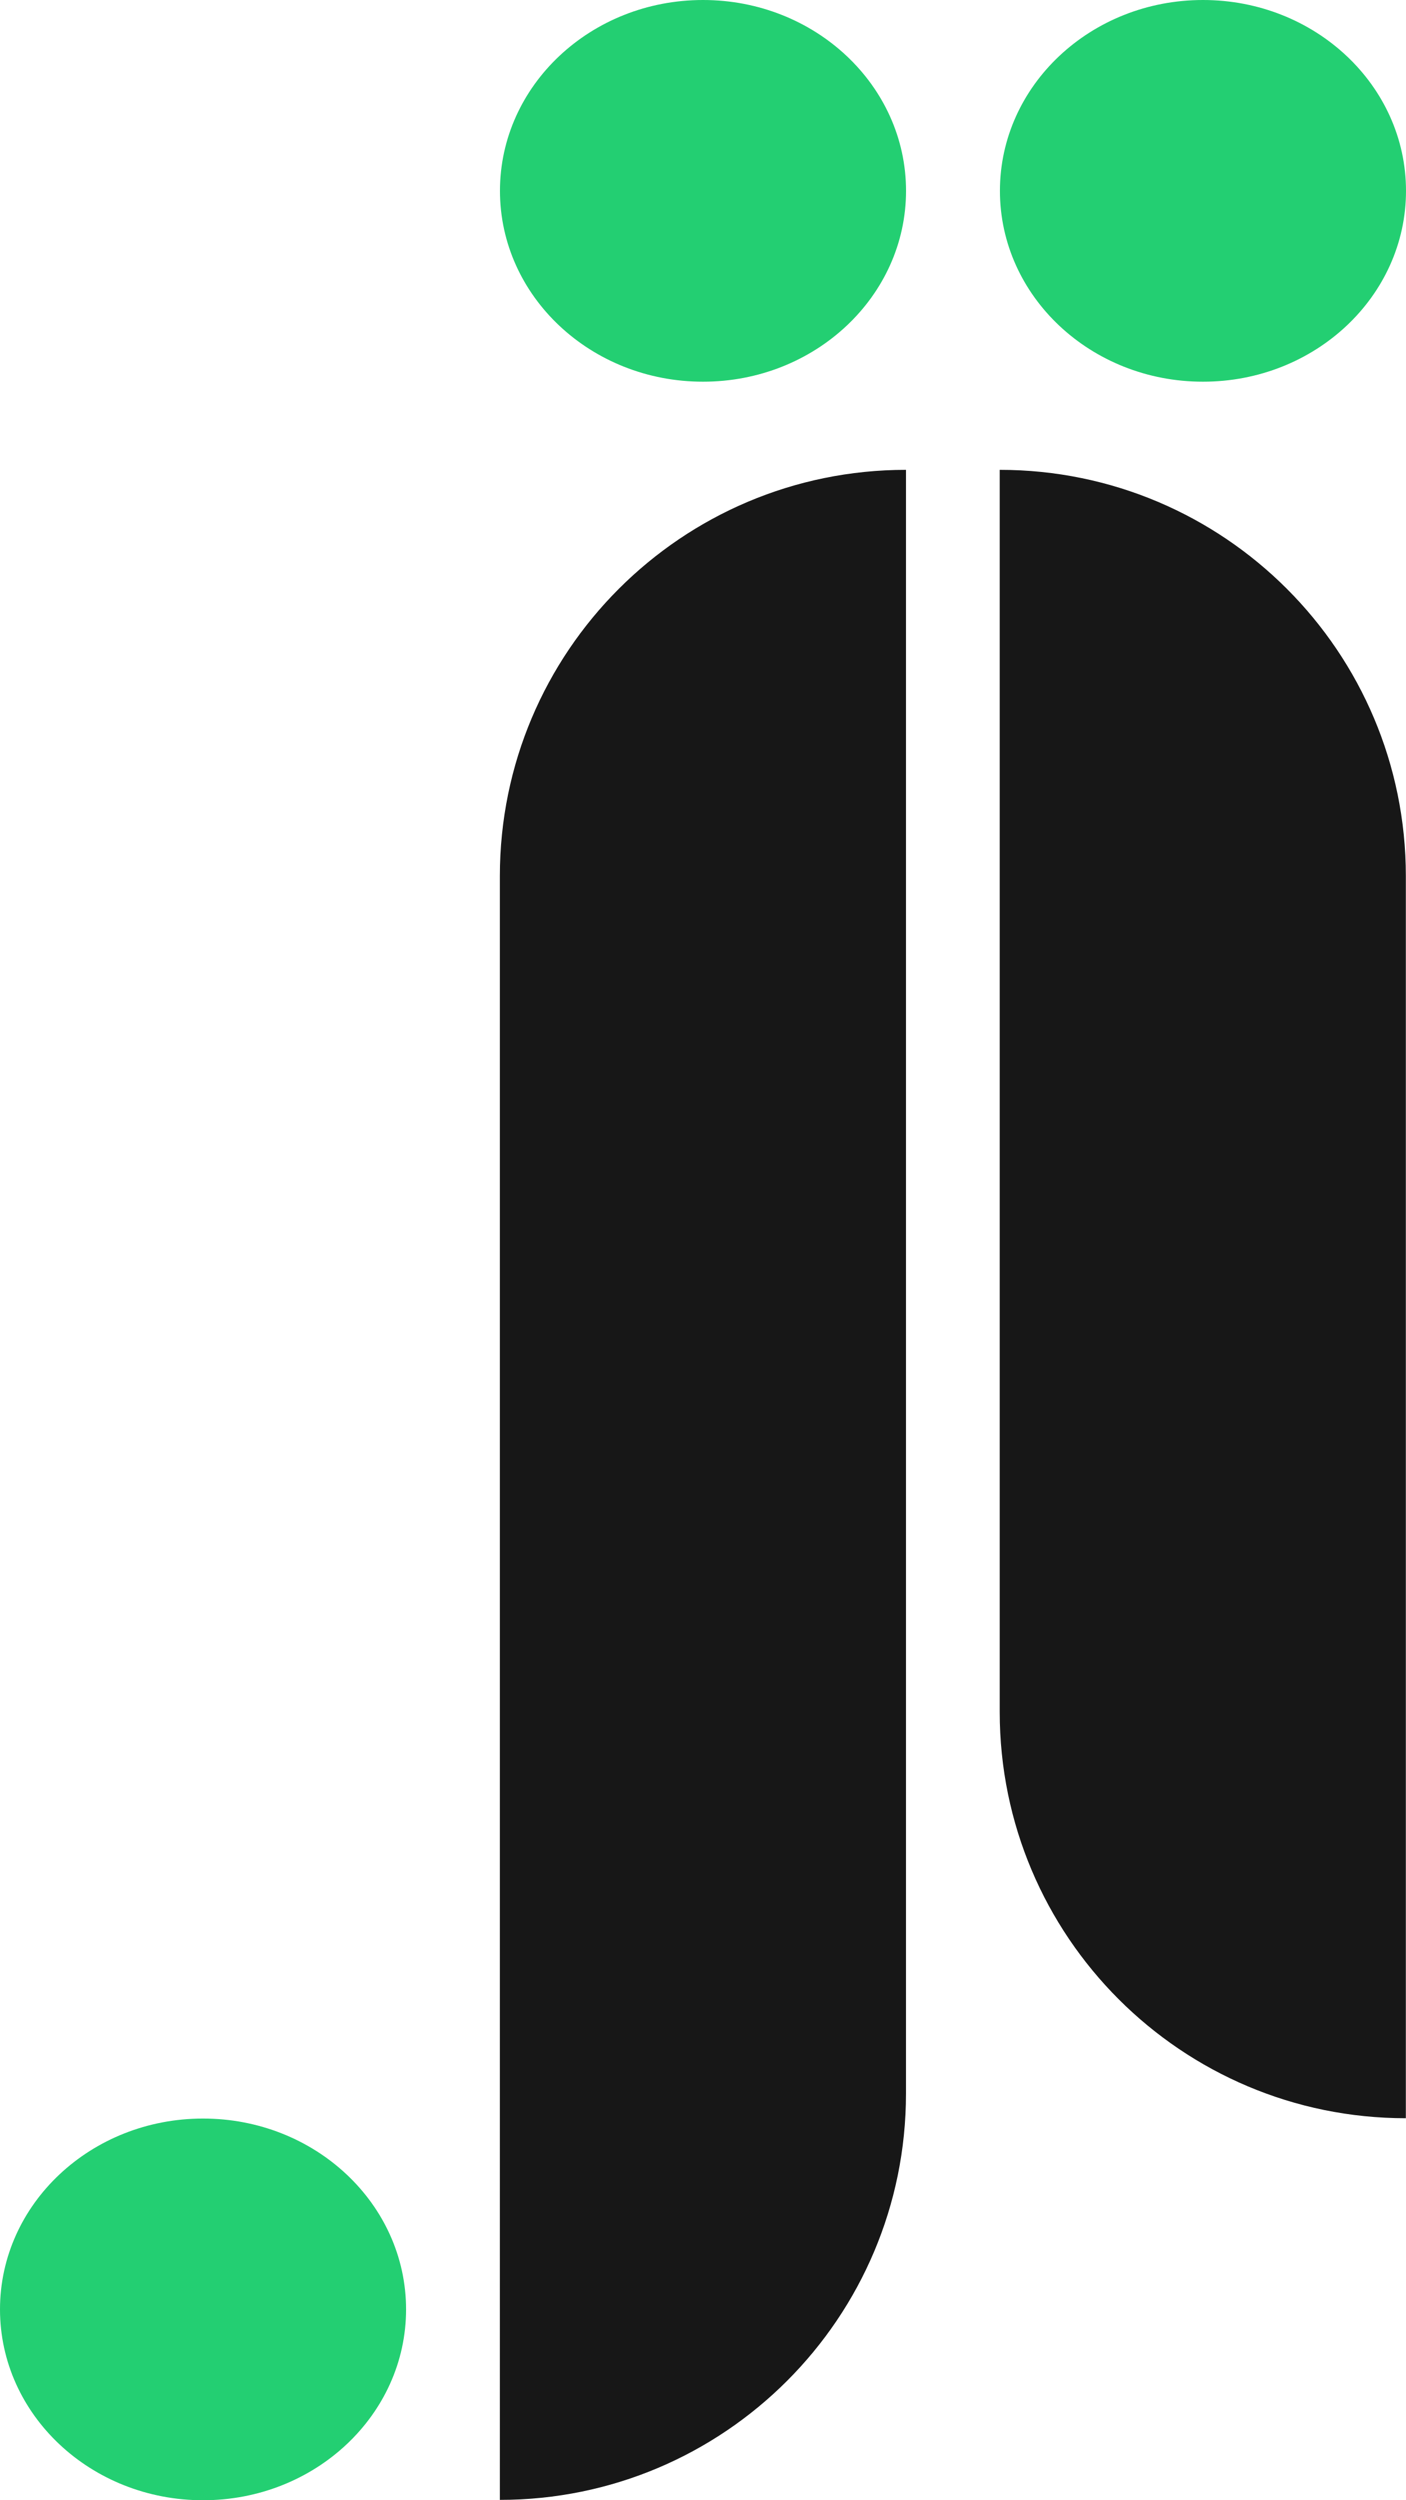
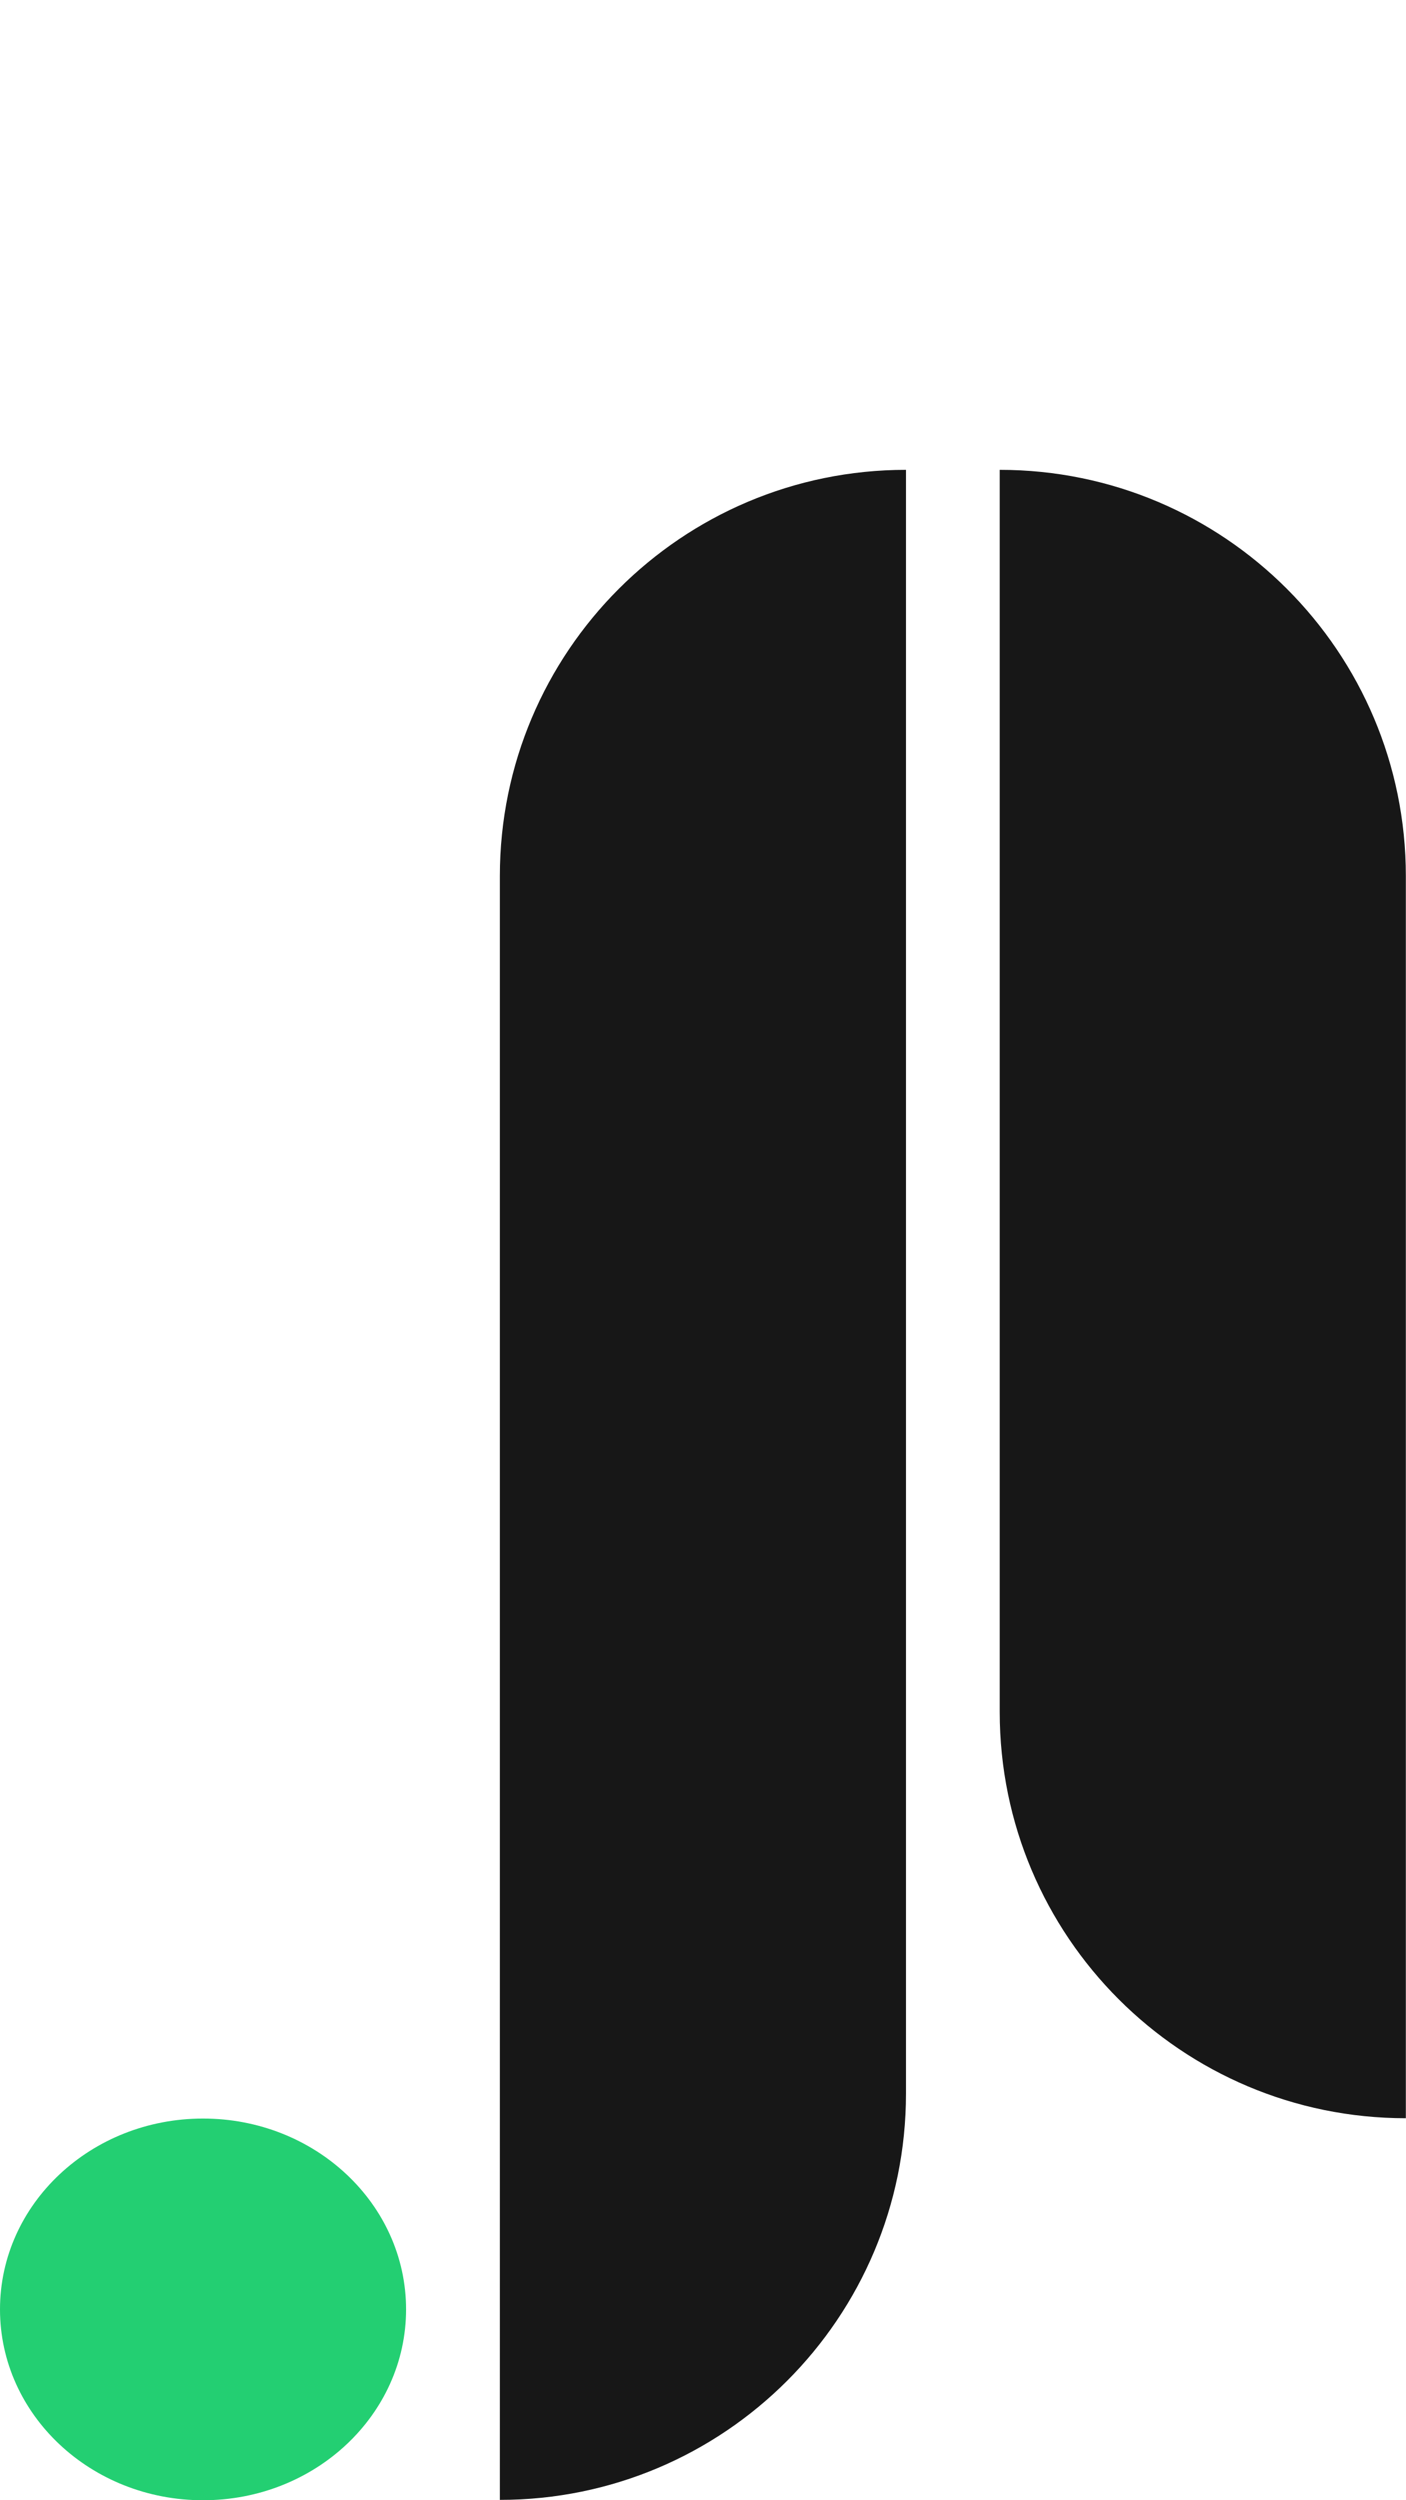
<svg xmlns="http://www.w3.org/2000/svg" width="27" height="48" viewBox="0 0 27 48" fill="none">
  <path d="M19.198 9.02C23.505 9.02 26.997 12.512 26.997 16.819V40.666C22.69 40.666 19.198 37.174 19.198 32.867V9.02Z" fill="#171717" />
  <path d="M9.599 16.819C9.599 12.512 13.091 9.02 17.398 9.02V40.194C17.398 44.501 13.906 47.993 9.599 47.993V46.995V16.819Z" fill="#171717" />
-   <ellipse cx="13.5" cy="3.664" rx="3.899" ry="3.664" fill="#23CF72" />
-   <ellipse cx="23.101" cy="3.664" rx="3.899" ry="3.664" fill="#23CF72" />
  <ellipse cx="3.899" cy="44.336" rx="3.899" ry="3.664" fill="#23CF72" />
</svg>